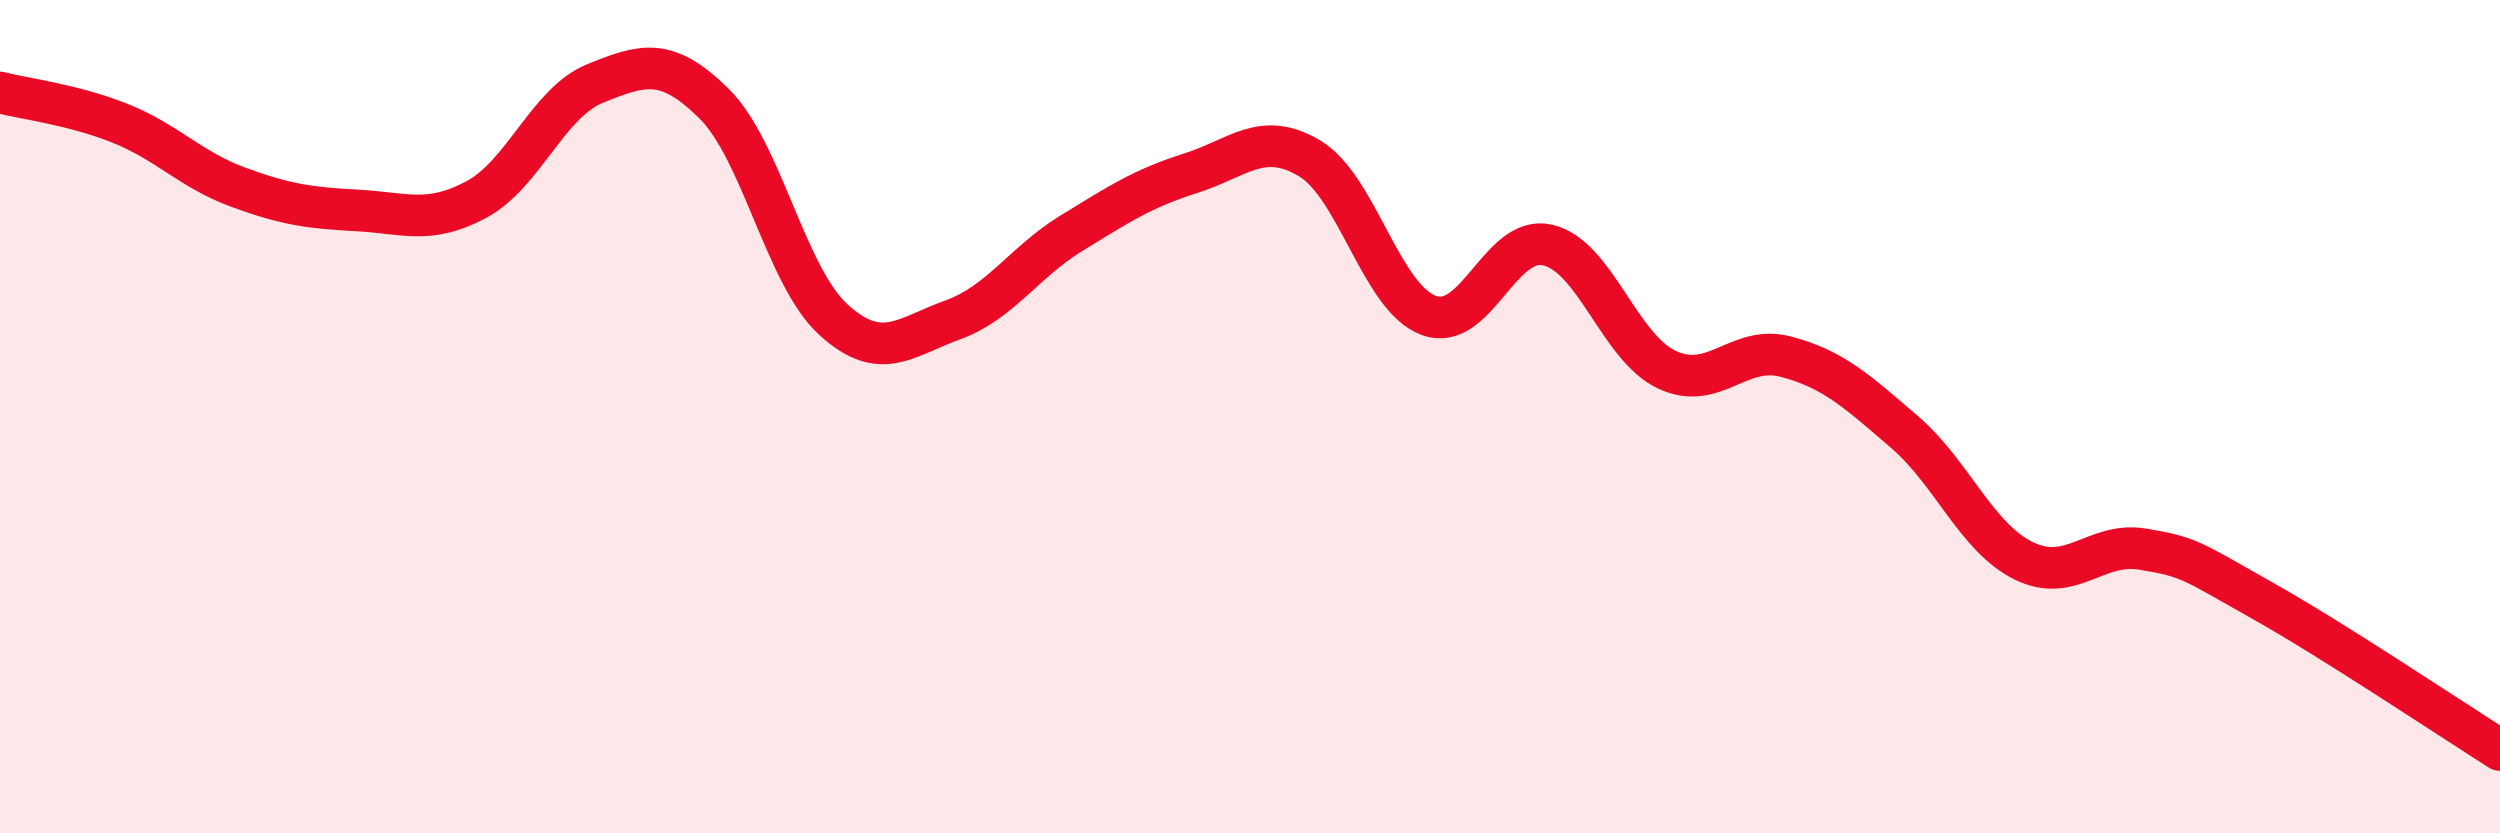
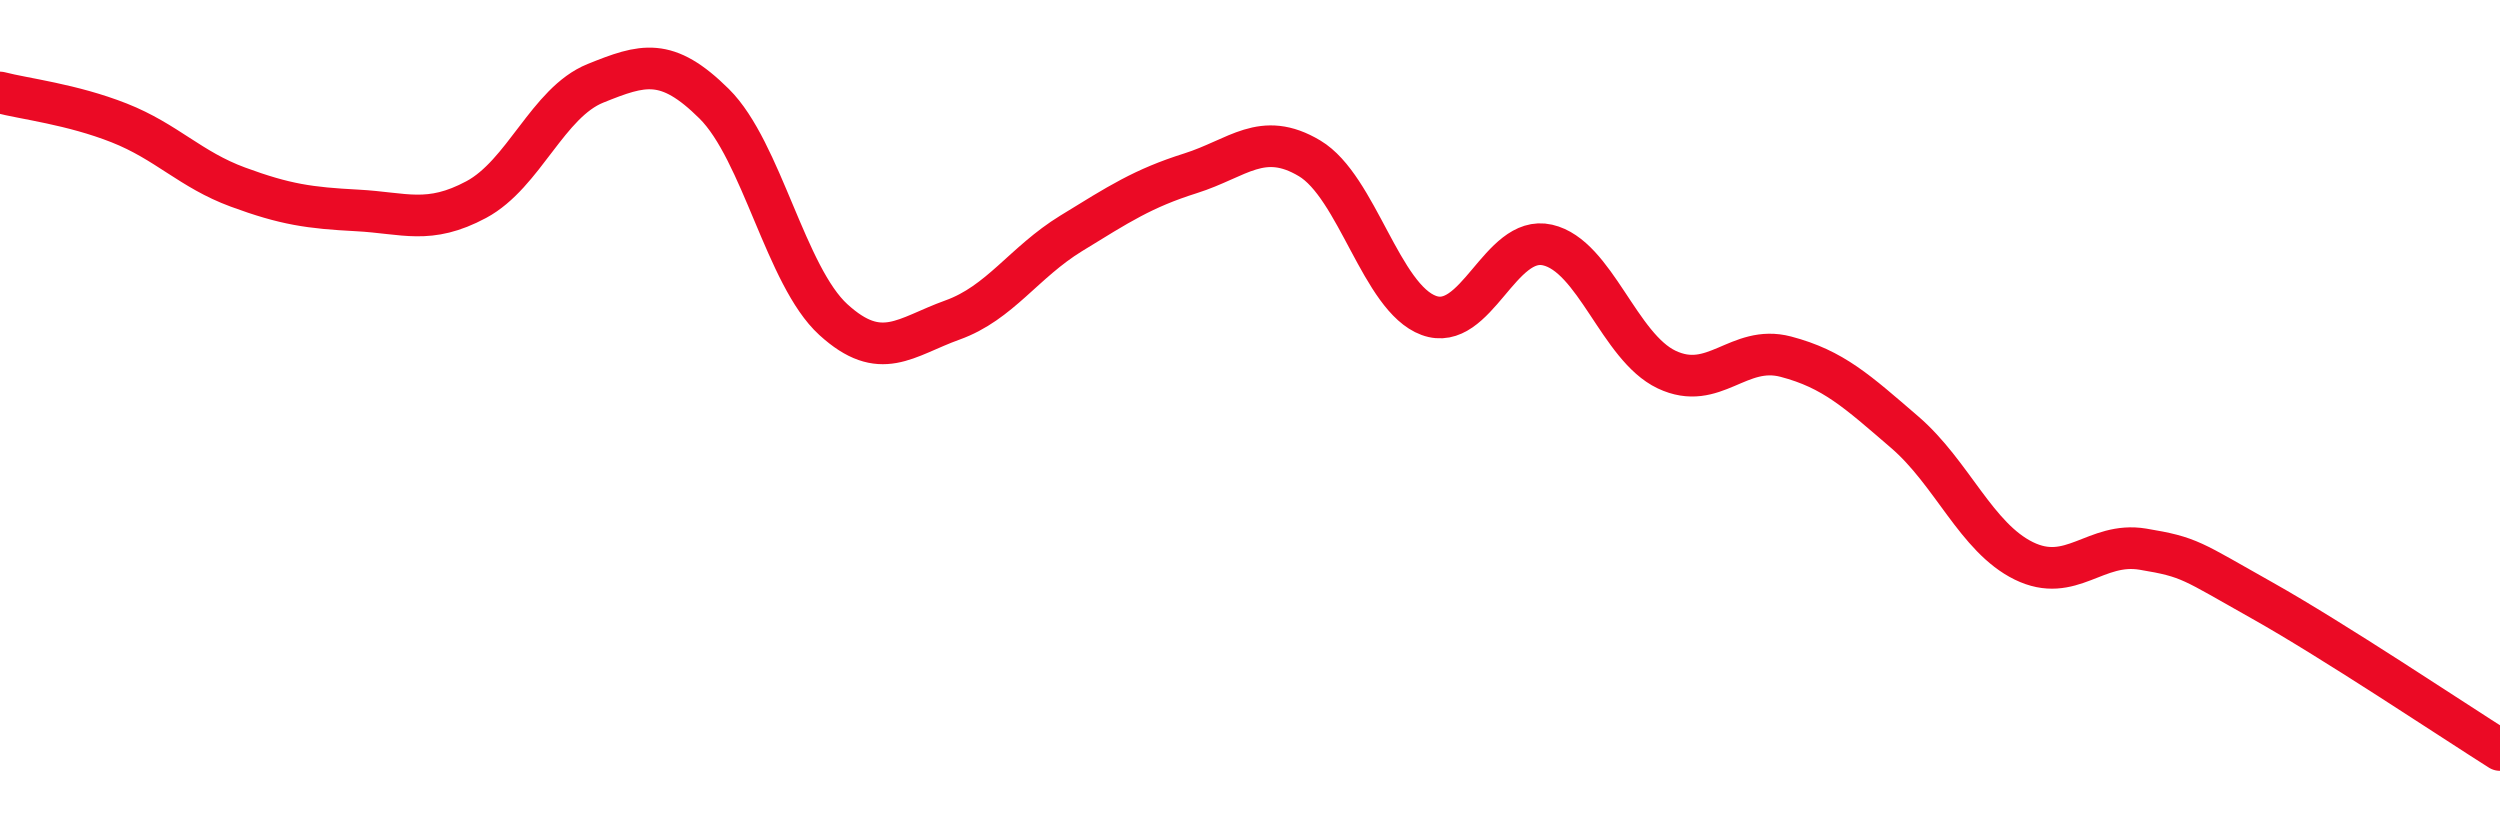
<svg xmlns="http://www.w3.org/2000/svg" width="60" height="20" viewBox="0 0 60 20">
-   <path d="M 0,2.22 C 0.57,2.37 1.72,2.5 2.86,2.95 C 4,3.4 4.57,4.07 5.71,4.49 C 6.85,4.91 7.43,4.99 8.57,5.05 C 9.71,5.11 10.29,5.4 11.43,4.79 C 12.57,4.18 13.15,2.46 14.29,2 C 15.43,1.54 16,1.36 17.14,2.49 C 18.28,3.62 18.86,6.63 20,7.67 C 21.14,8.71 21.72,8.09 22.86,7.68 C 24,7.27 24.57,6.3 25.71,5.6 C 26.85,4.9 27.43,4.52 28.57,4.16 C 29.71,3.8 30.29,3.12 31.43,3.8 C 32.57,4.48 33.15,7.15 34.29,7.57 C 35.43,7.99 36,5.62 37.14,5.88 C 38.28,6.14 38.86,8.33 40,8.87 C 41.14,9.41 41.72,8.26 42.86,8.56 C 44,8.86 44.57,9.39 45.71,10.37 C 46.85,11.35 47.43,12.9 48.57,13.46 C 49.71,14.02 50.29,12.99 51.43,13.18 C 52.57,13.37 52.58,13.45 54.29,14.41 C 56,15.37 58.86,17.28 60,18L60 20L0 20Z" fill="#EB0A25" opacity="0.1" stroke-linecap="round" stroke-linejoin="round" />
  <path d="M 0,2.22 C 0.57,2.37 1.72,2.5 2.86,2.95 C 4,3.4 4.57,4.07 5.71,4.49 C 6.85,4.91 7.43,4.99 8.57,5.05 C 9.71,5.11 10.29,5.4 11.43,4.79 C 12.57,4.18 13.15,2.46 14.29,2 C 15.43,1.54 16,1.36 17.14,2.49 C 18.28,3.62 18.86,6.63 20,7.67 C 21.14,8.71 21.72,8.09 22.86,7.68 C 24,7.27 24.57,6.3 25.71,5.6 C 26.85,4.9 27.43,4.52 28.57,4.16 C 29.71,3.8 30.29,3.12 31.43,3.8 C 32.57,4.48 33.15,7.15 34.29,7.57 C 35.43,7.99 36,5.62 37.14,5.88 C 38.28,6.14 38.86,8.33 40,8.87 C 41.14,9.41 41.72,8.26 42.86,8.56 C 44,8.86 44.57,9.39 45.71,10.37 C 46.85,11.35 47.43,12.9 48.57,13.46 C 49.71,14.02 50.29,12.99 51.43,13.18 C 52.57,13.37 52.58,13.45 54.29,14.41 C 56,15.37 58.86,17.28 60,18" stroke="#EB0A25" stroke-width="1" fill="none" stroke-linecap="round" stroke-linejoin="round" />
</svg>